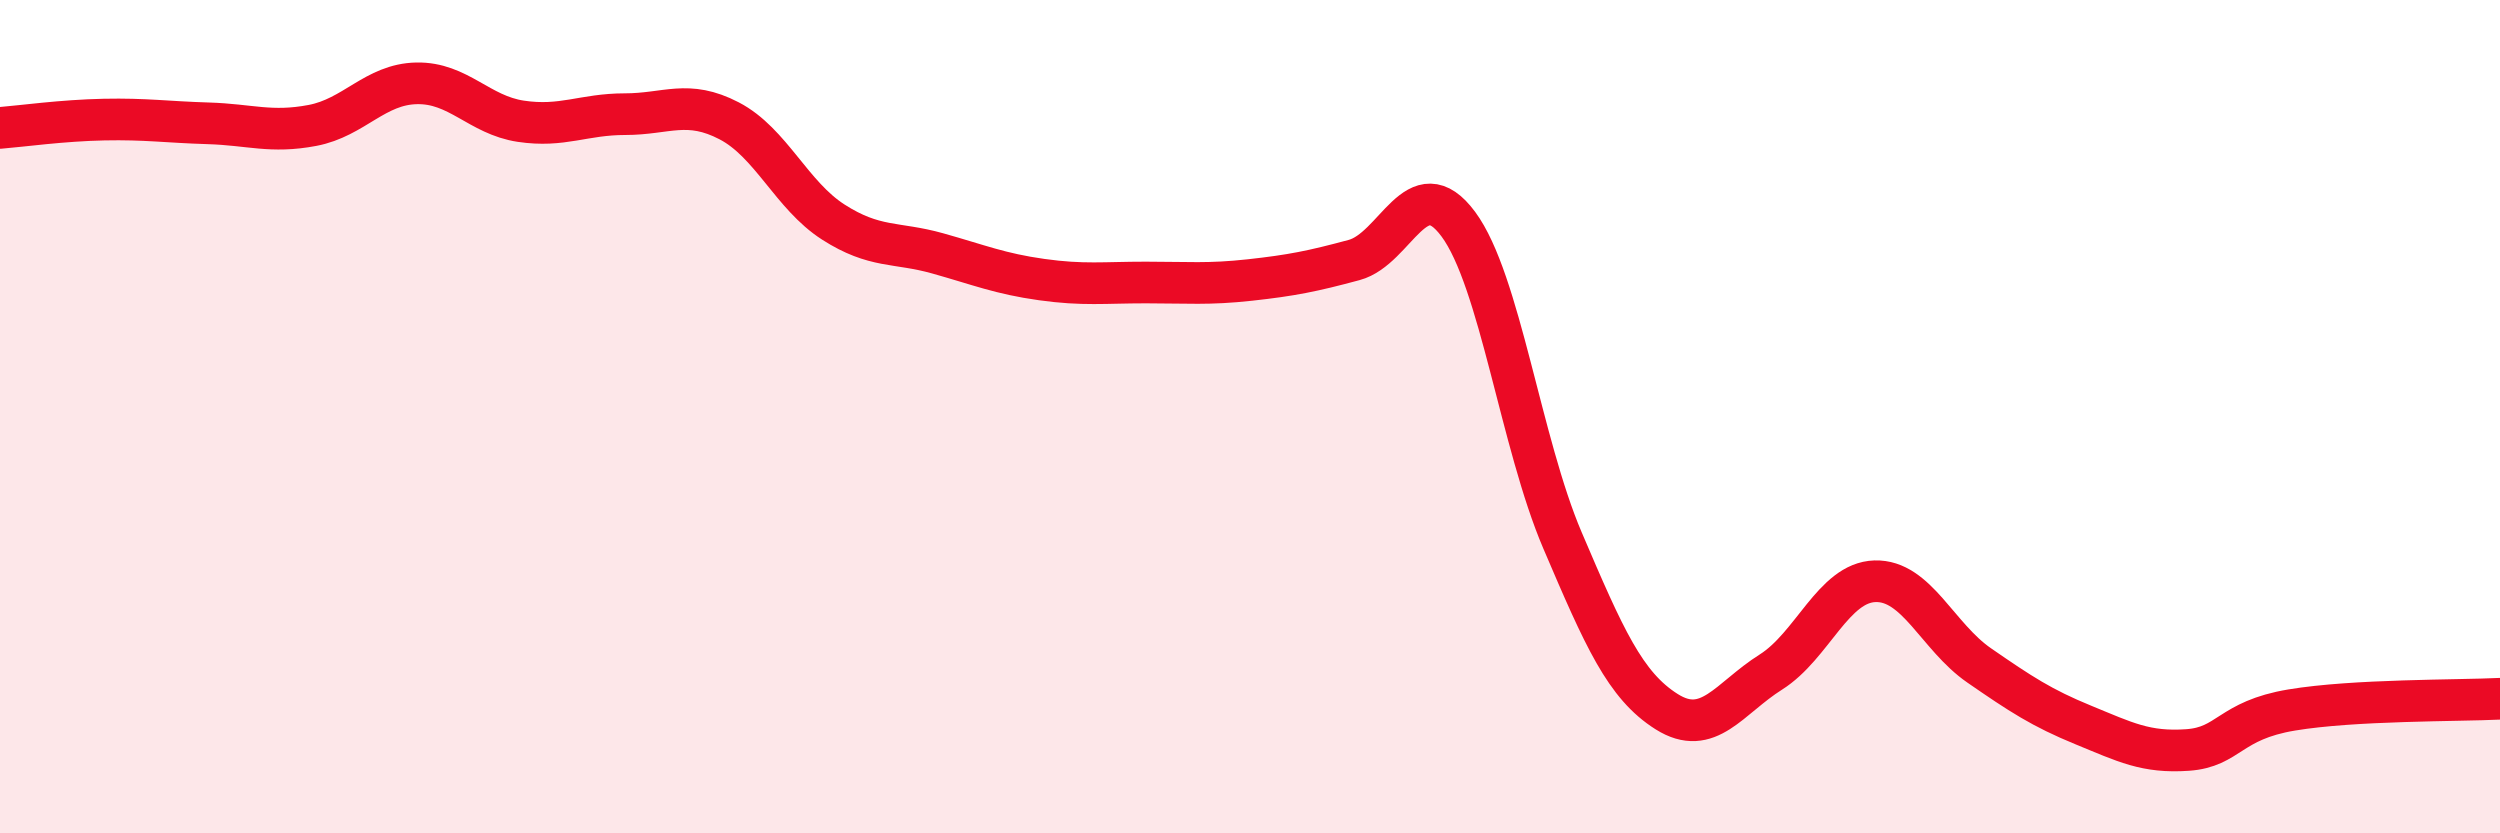
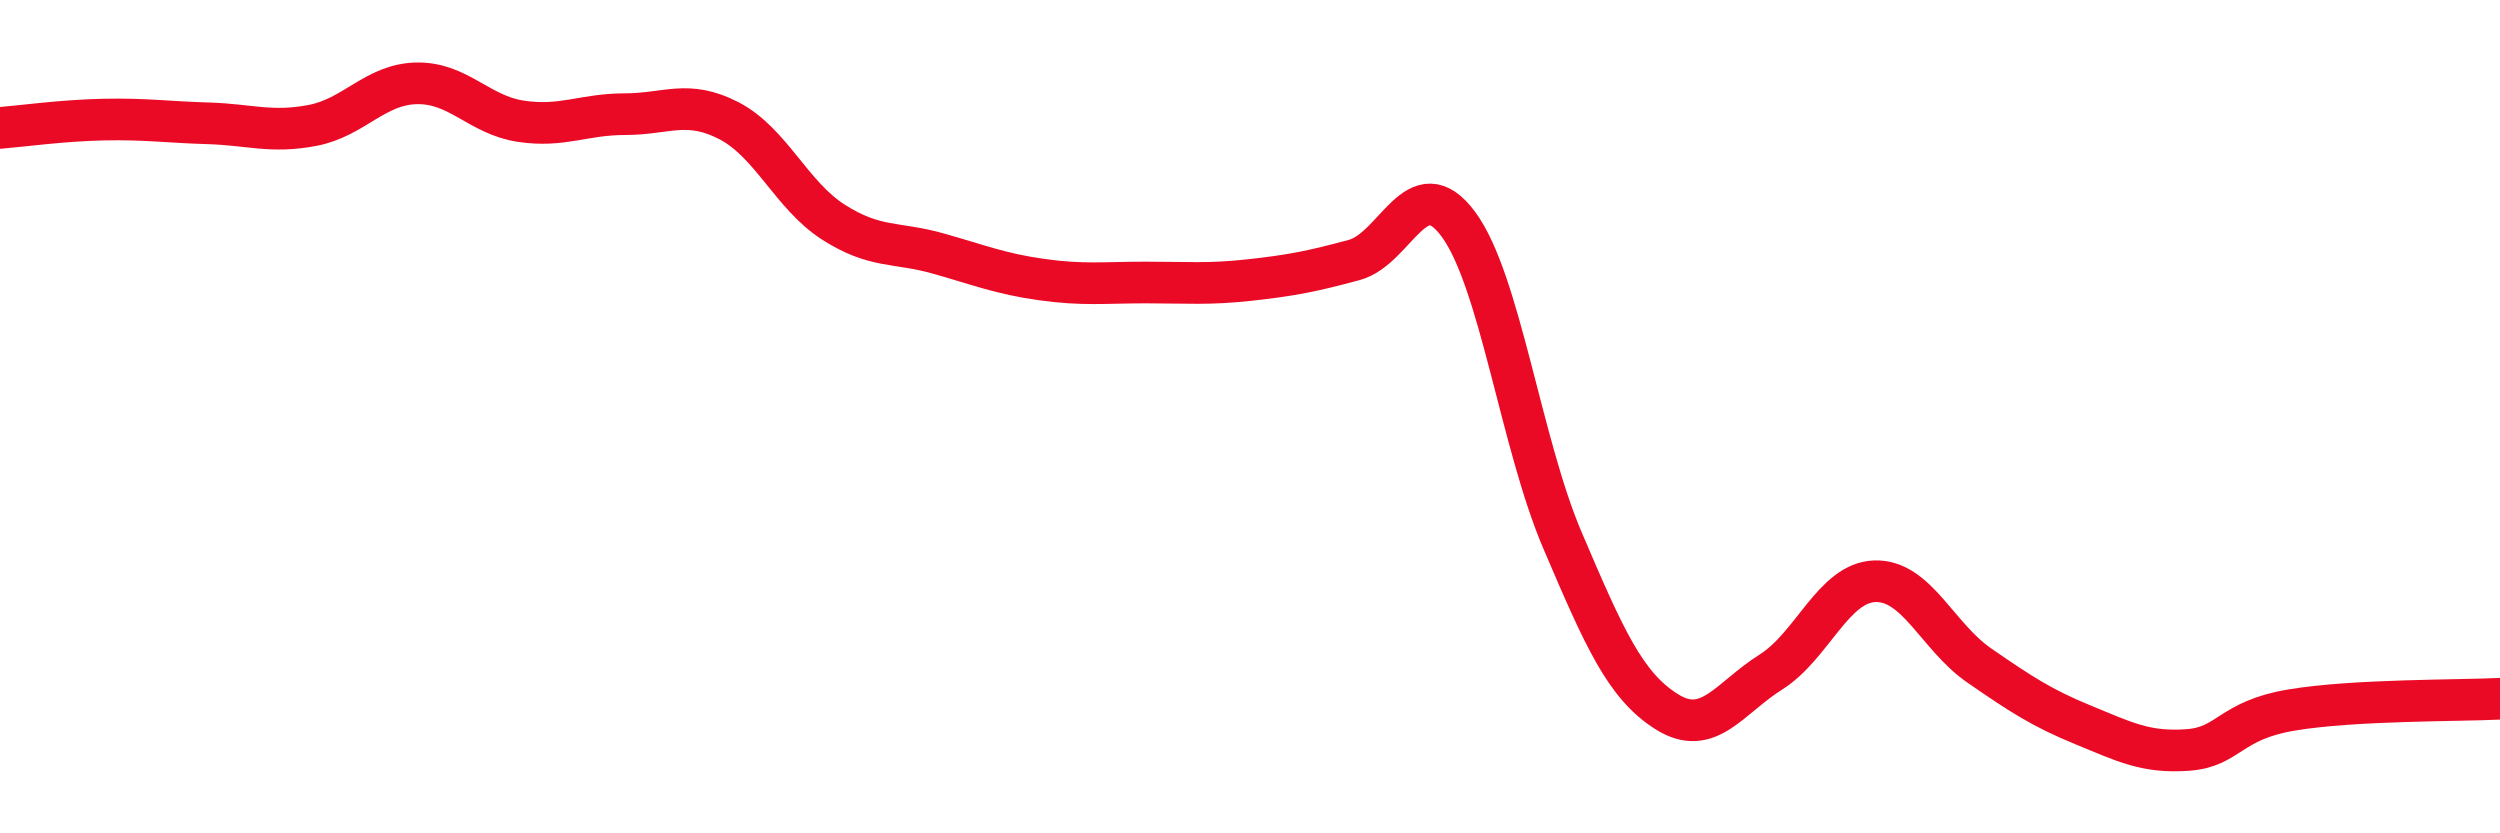
<svg xmlns="http://www.w3.org/2000/svg" width="60" height="20" viewBox="0 0 60 20">
-   <path d="M 0,3.07 C 0.5,3.03 1.5,2.89 2.5,2.87 C 3.5,2.85 4,2.93 5,2.96 C 6,2.99 6.5,3.2 7.5,3.01 C 8.5,2.82 9,2.02 10,2 C 11,1.98 11.5,2.76 12.5,2.91 C 13.5,3.06 14,2.74 15,2.74 C 16,2.74 16.5,2.38 17.5,2.9 C 18.5,3.42 19,4.69 20,5.33 C 21,5.97 21.5,5.8 22.5,6.08 C 23.5,6.36 24,6.57 25,6.71 C 26,6.85 26.5,6.78 27.5,6.78 C 28.5,6.78 29,6.83 30,6.72 C 31,6.61 31.5,6.51 32.5,6.24 C 33.5,5.97 34,4.03 35,5.38 C 36,6.73 36.5,10.63 37.5,12.97 C 38.5,15.31 39,16.45 40,17.08 C 41,17.71 41.5,16.76 42.5,16.13 C 43.5,15.5 44,13.98 45,13.95 C 46,13.92 46.5,15.28 47.5,15.97 C 48.5,16.66 49,16.99 50,17.4 C 51,17.81 51.5,18.07 52.5,18 C 53.5,17.93 53.5,17.29 55,17.04 C 56.5,16.79 59,16.82 60,16.77L60 20L0 20Z" fill="#EB0A25" opacity="0.1" stroke-linecap="round" stroke-linejoin="round" />
  <path d="M 0,3.07 C 0.5,3.03 1.5,2.89 2.5,2.87 C 3.5,2.85 4,2.93 5,2.96 C 6,2.99 6.5,3.2 7.5,3.01 C 8.5,2.82 9,2.02 10,2 C 11,1.98 11.5,2.76 12.5,2.91 C 13.5,3.06 14,2.74 15,2.74 C 16,2.74 16.5,2.38 17.5,2.9 C 18.5,3.42 19,4.69 20,5.33 C 21,5.97 21.5,5.8 22.5,6.08 C 23.5,6.36 24,6.57 25,6.71 C 26,6.85 26.5,6.78 27.5,6.78 C 28.5,6.78 29,6.83 30,6.72 C 31,6.61 31.5,6.51 32.5,6.24 C 33.5,5.97 34,4.03 35,5.38 C 36,6.73 36.5,10.63 37.5,12.97 C 38.5,15.31 39,16.45 40,17.08 C 41,17.71 41.5,16.76 42.5,16.13 C 43.5,15.5 44,13.98 45,13.95 C 46,13.92 46.5,15.28 47.5,15.97 C 48.5,16.66 49,16.99 50,17.4 C 51,17.81 51.5,18.07 52.5,18 C 53.5,17.93 53.5,17.29 55,17.04 C 56.5,16.79 59,16.82 60,16.77" stroke="#EB0A25" stroke-width="1" fill="none" stroke-linecap="round" stroke-linejoin="round" />
</svg>